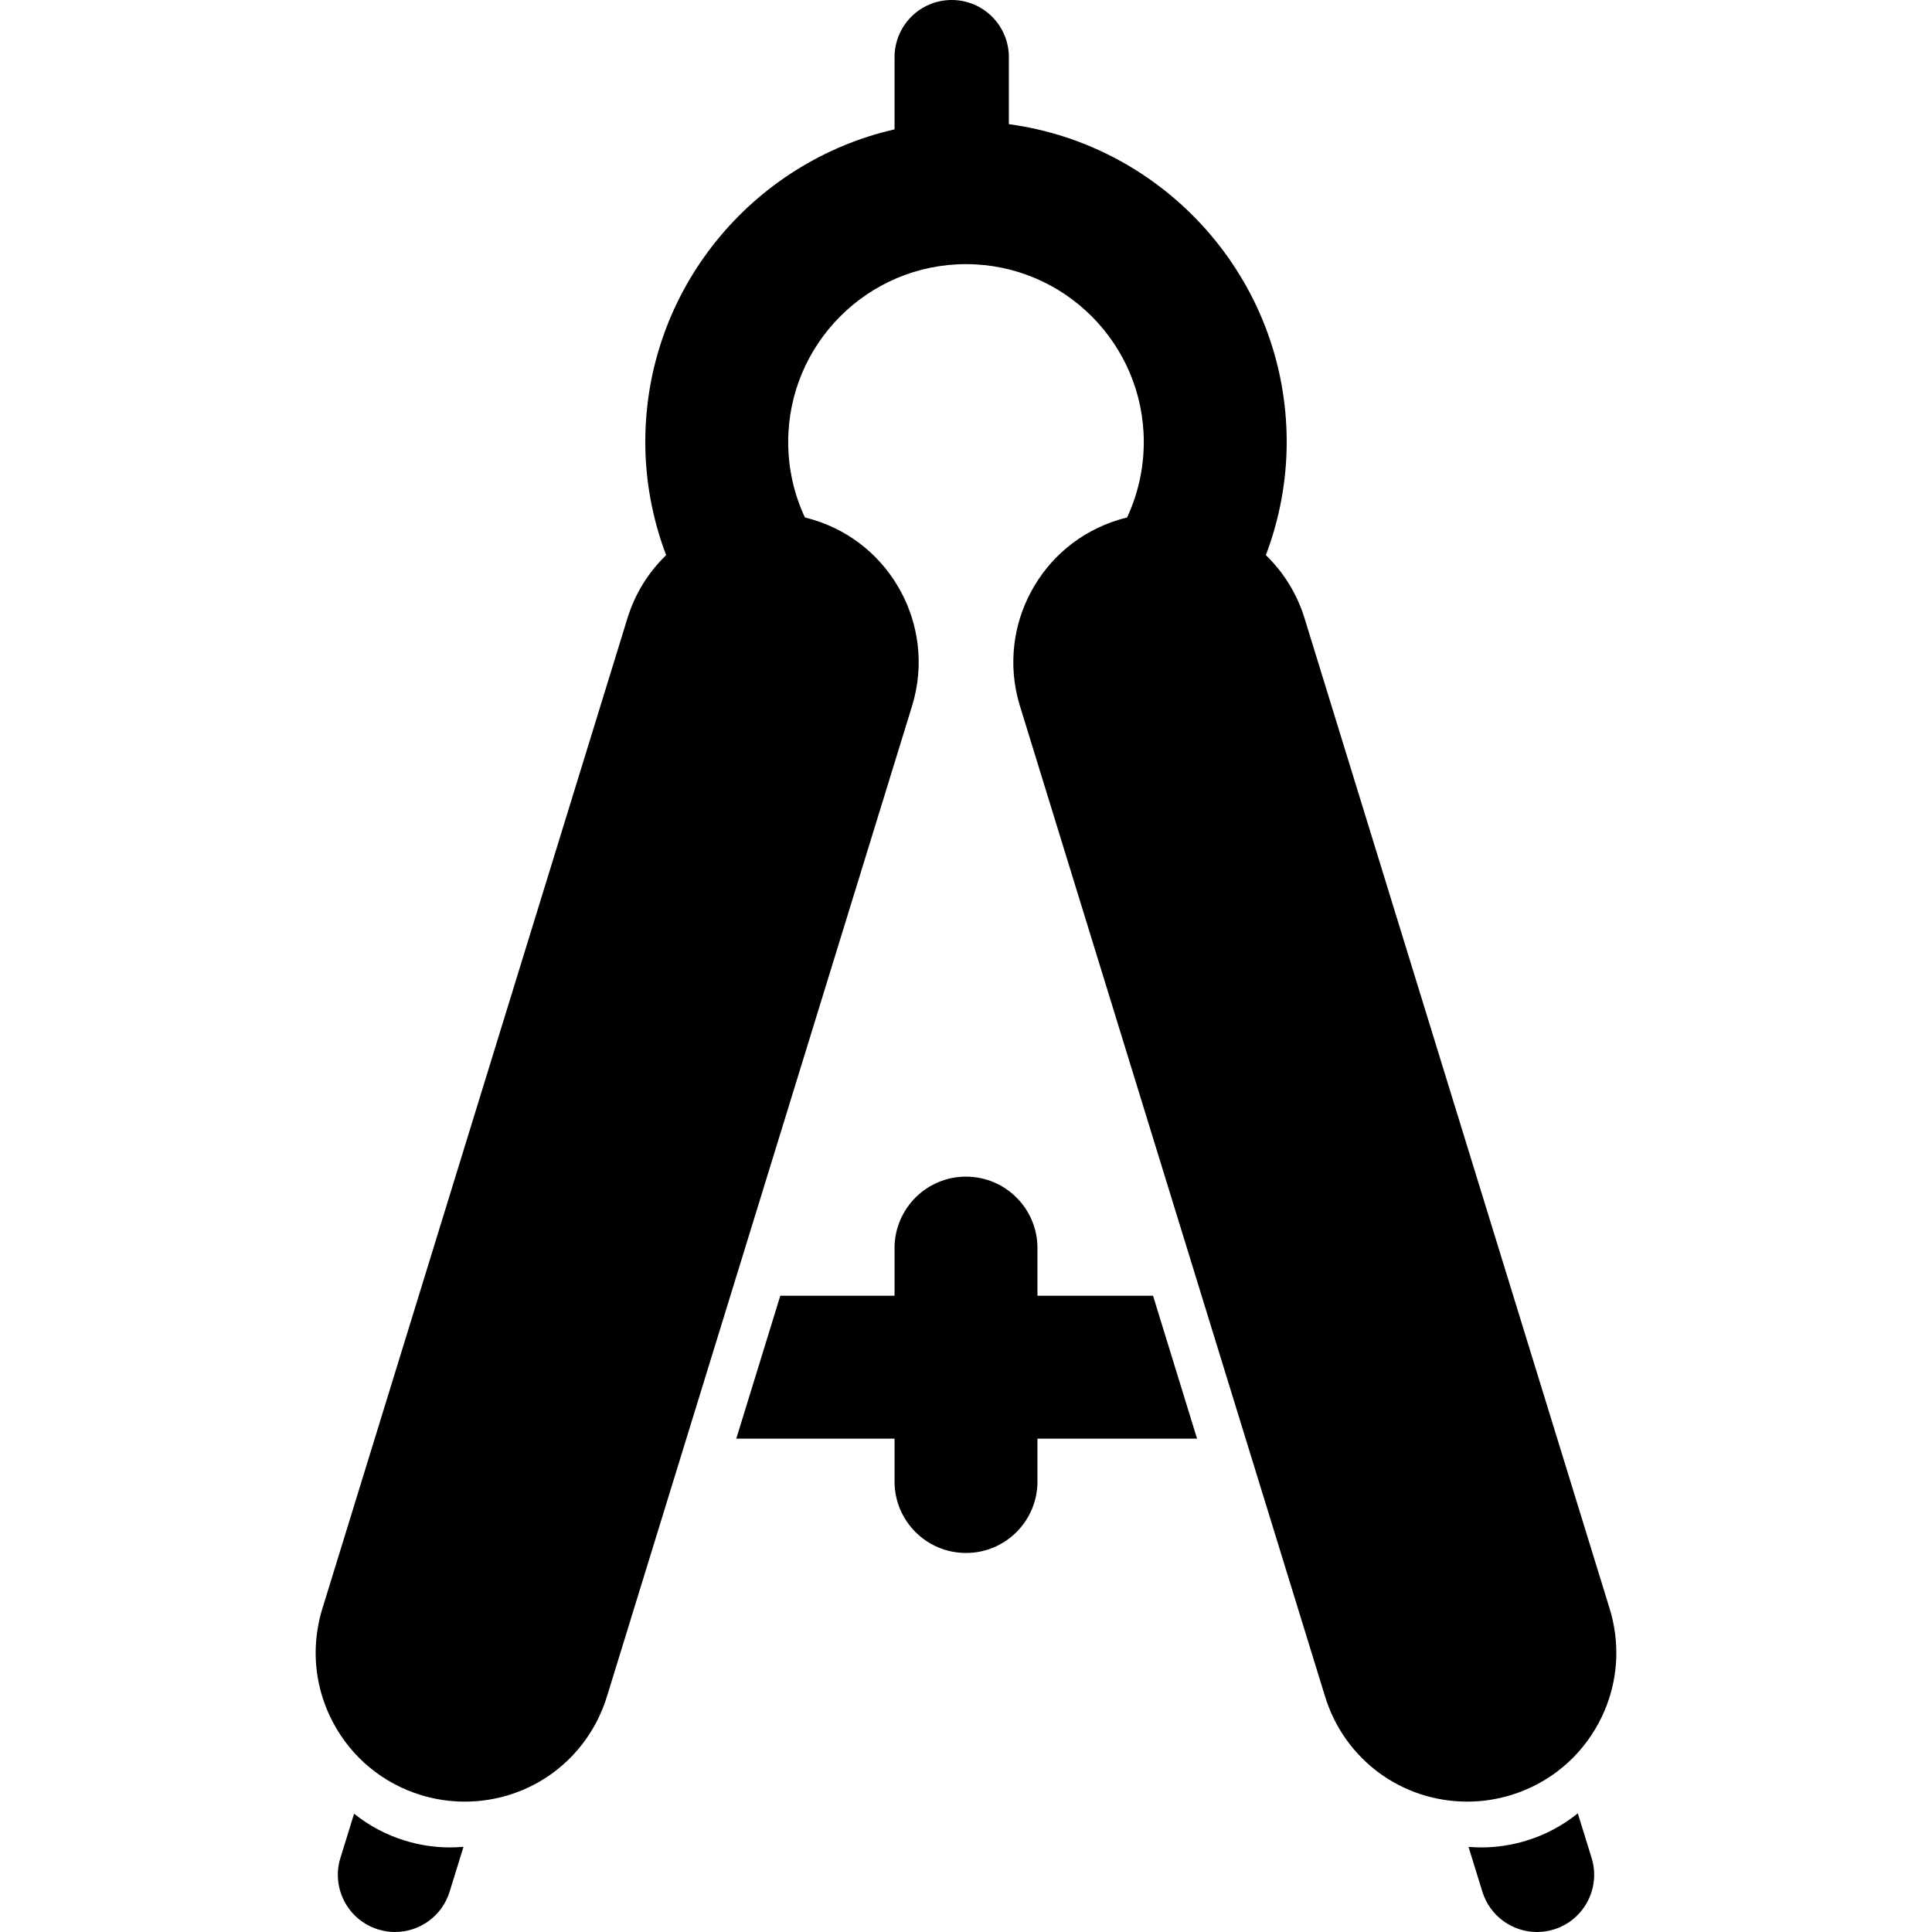
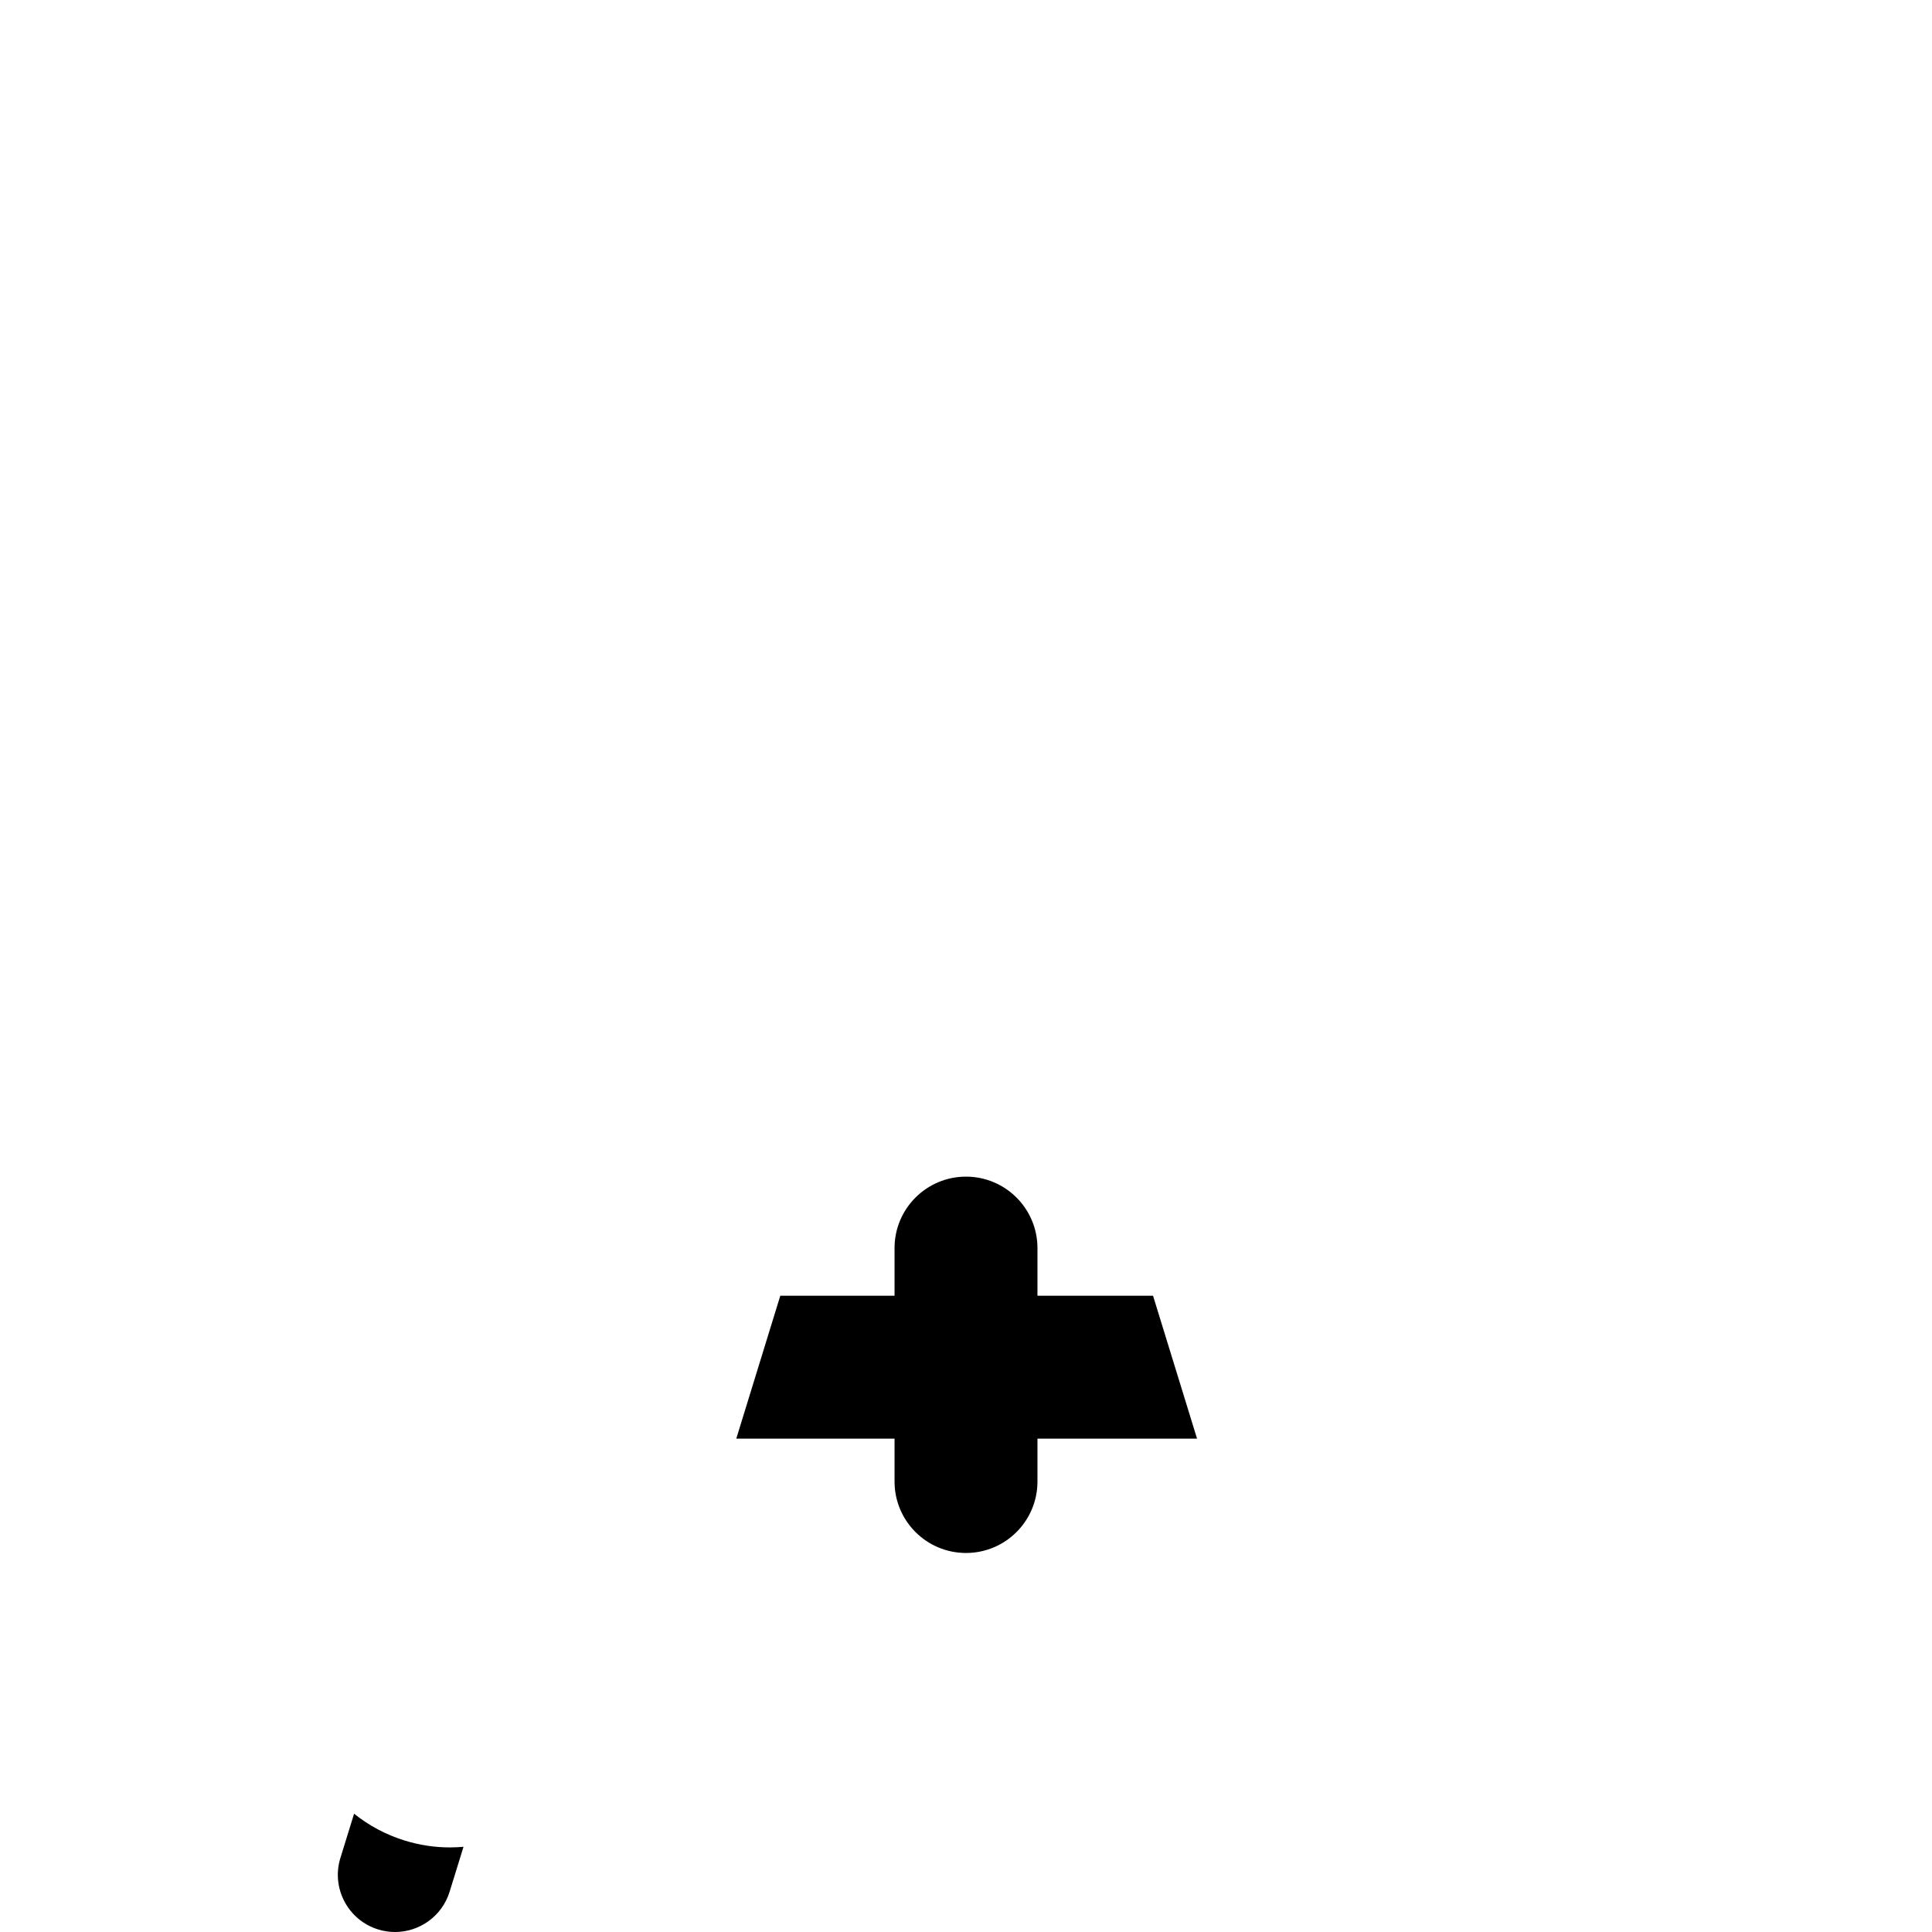
<svg xmlns="http://www.w3.org/2000/svg" version="1.1" id="Layer_1" x="0px" y="0px" viewBox="0 0 512 512" style="enable-background:new 0 0 512 512;" xml:space="preserve">
  <g>
    <g>
      <path d="M305.566,343.383h-30.629v-12.624c0-10.458-8.48-18.937-18.937-18.937c-10.458,0-18.937,8.479-18.937,18.937v12.624    h-30.276l-11.667,37.873h41.944v11.362c0,10.458,8.479,18.937,18.937,18.937c10.457,0,18.937-8.479,18.937-18.937v-11.362h42.294    L305.566,343.383z" />
    </g>
  </g>
  <g>
    <g>
-       <path d="M119.245,489.584c-4.036,0-8.054-0.607-11.943-1.805c-4.979-1.533-9.523-3.964-13.465-7.13l-3.626,11.723    c-2.473,7.992,2.003,16.476,9.997,18.948c1.491,0.461,2.997,0.68,4.48,0.68c6.467,0,12.456-4.175,14.466-10.678l3.681-11.904    C121.652,489.522,120.454,489.584,119.245,489.584z" />
+       <path d="M119.245,489.584c-4.036,0-8.054-0.607-11.943-1.805c-4.979-1.533-9.523-3.964-13.465-7.13l-3.626,11.723    c-2.473,7.992,2.003,16.476,9.997,18.948c1.491,0.461,2.997,0.68,4.48,0.68c6.467,0,12.456-4.175,14.466-10.678l3.681-11.904    C121.652,489.522,120.454,489.584,119.245,489.584" />
    </g>
  </g>
  <g>
    <g>
-       <path d="M421.79,492.372l-3.657-11.824c-3.973,3.218-8.561,5.684-13.594,7.234c-3.888,1.196-7.907,1.803-11.944,1.803    c-1.151,0-2.293-0.052-3.425-0.145l3.675,11.883c2.011,6.503,8,10.678,14.467,10.678c1.482,0,2.991-0.22,4.48-0.68    C419.786,508.848,424.262,500.364,421.79,492.372z" />
-     </g>
+       </g>
  </g>
  <g>
    <g>
-       <path d="M427.802,431.523c-0.29-1.731-0.689-3.457-1.214-5.163l-80.862-262.498c-1.991-6.462-5.526-12.172-10.261-16.744    c3.598-9.494,5.523-19.65,5.523-29.999c0-43.01-32.12-78.636-73.628-84.21v-17.76C267.36,6.783,260.577,0,252.211,0    s-15.149,6.783-15.149,15.149v19.133c-37.775,8.633-66.053,42.484-66.053,82.837c0,10.348,1.925,20.506,5.522,29.999    c-4.733,4.57-8.269,10.28-10.259,16.742L85.412,426.36c-0.509,1.65-0.895,3.316-1.184,4.99    c-1.475,8.545-0.109,17.289,4.013,25.081c4.93,9.318,13.192,16.159,23.269,19.262c3.784,1.165,7.695,1.756,11.625,1.756    c17.423,0,32.576-11.193,37.706-27.853l80.862-262.496c1.675-5.434,2.141-11.041,1.454-16.518    c-0.587-4.679-2.014-9.261-4.286-13.555c-4.929-9.318-13.192-16.159-23.268-19.262c-0.759-0.234-1.521-0.437-2.288-0.625    c-2.883-6.152-4.435-12.941-4.435-20.02c0-25.981,21.137-47.118,47.117-47.118c25.98,0,47.117,21.137,47.117,47.118    c0,7.078-1.552,13.868-4.434,20.021c-0.766,0.187-1.531,0.39-2.289,0.624c-10.074,3.103-18.337,9.944-23.268,19.262    c-2.274,4.297-3.701,8.886-4.286,13.571c-0.684,5.471-0.216,11.074,1.456,16.501l80.863,262.496    c5.13,16.66,20.284,27.853,37.706,27.853c3.93,0,7.841-0.591,11.626-1.756c10.074-3.103,18.337-9.944,23.267-19.262    C427.85,448.693,429.228,440.015,427.802,431.523z" />
-     </g>
+       </g>
  </g>
  <g>
</g>
  <g>
</g>
  <g>
</g>
  <g>
</g>
  <g>
</g>
  <g>
</g>
  <g>
</g>
  <g>
</g>
  <g>
</g>
  <g>
</g>
  <g>
</g>
  <g>
</g>
  <g>
</g>
  <g>
</g>
  <g>
</g>
</svg>